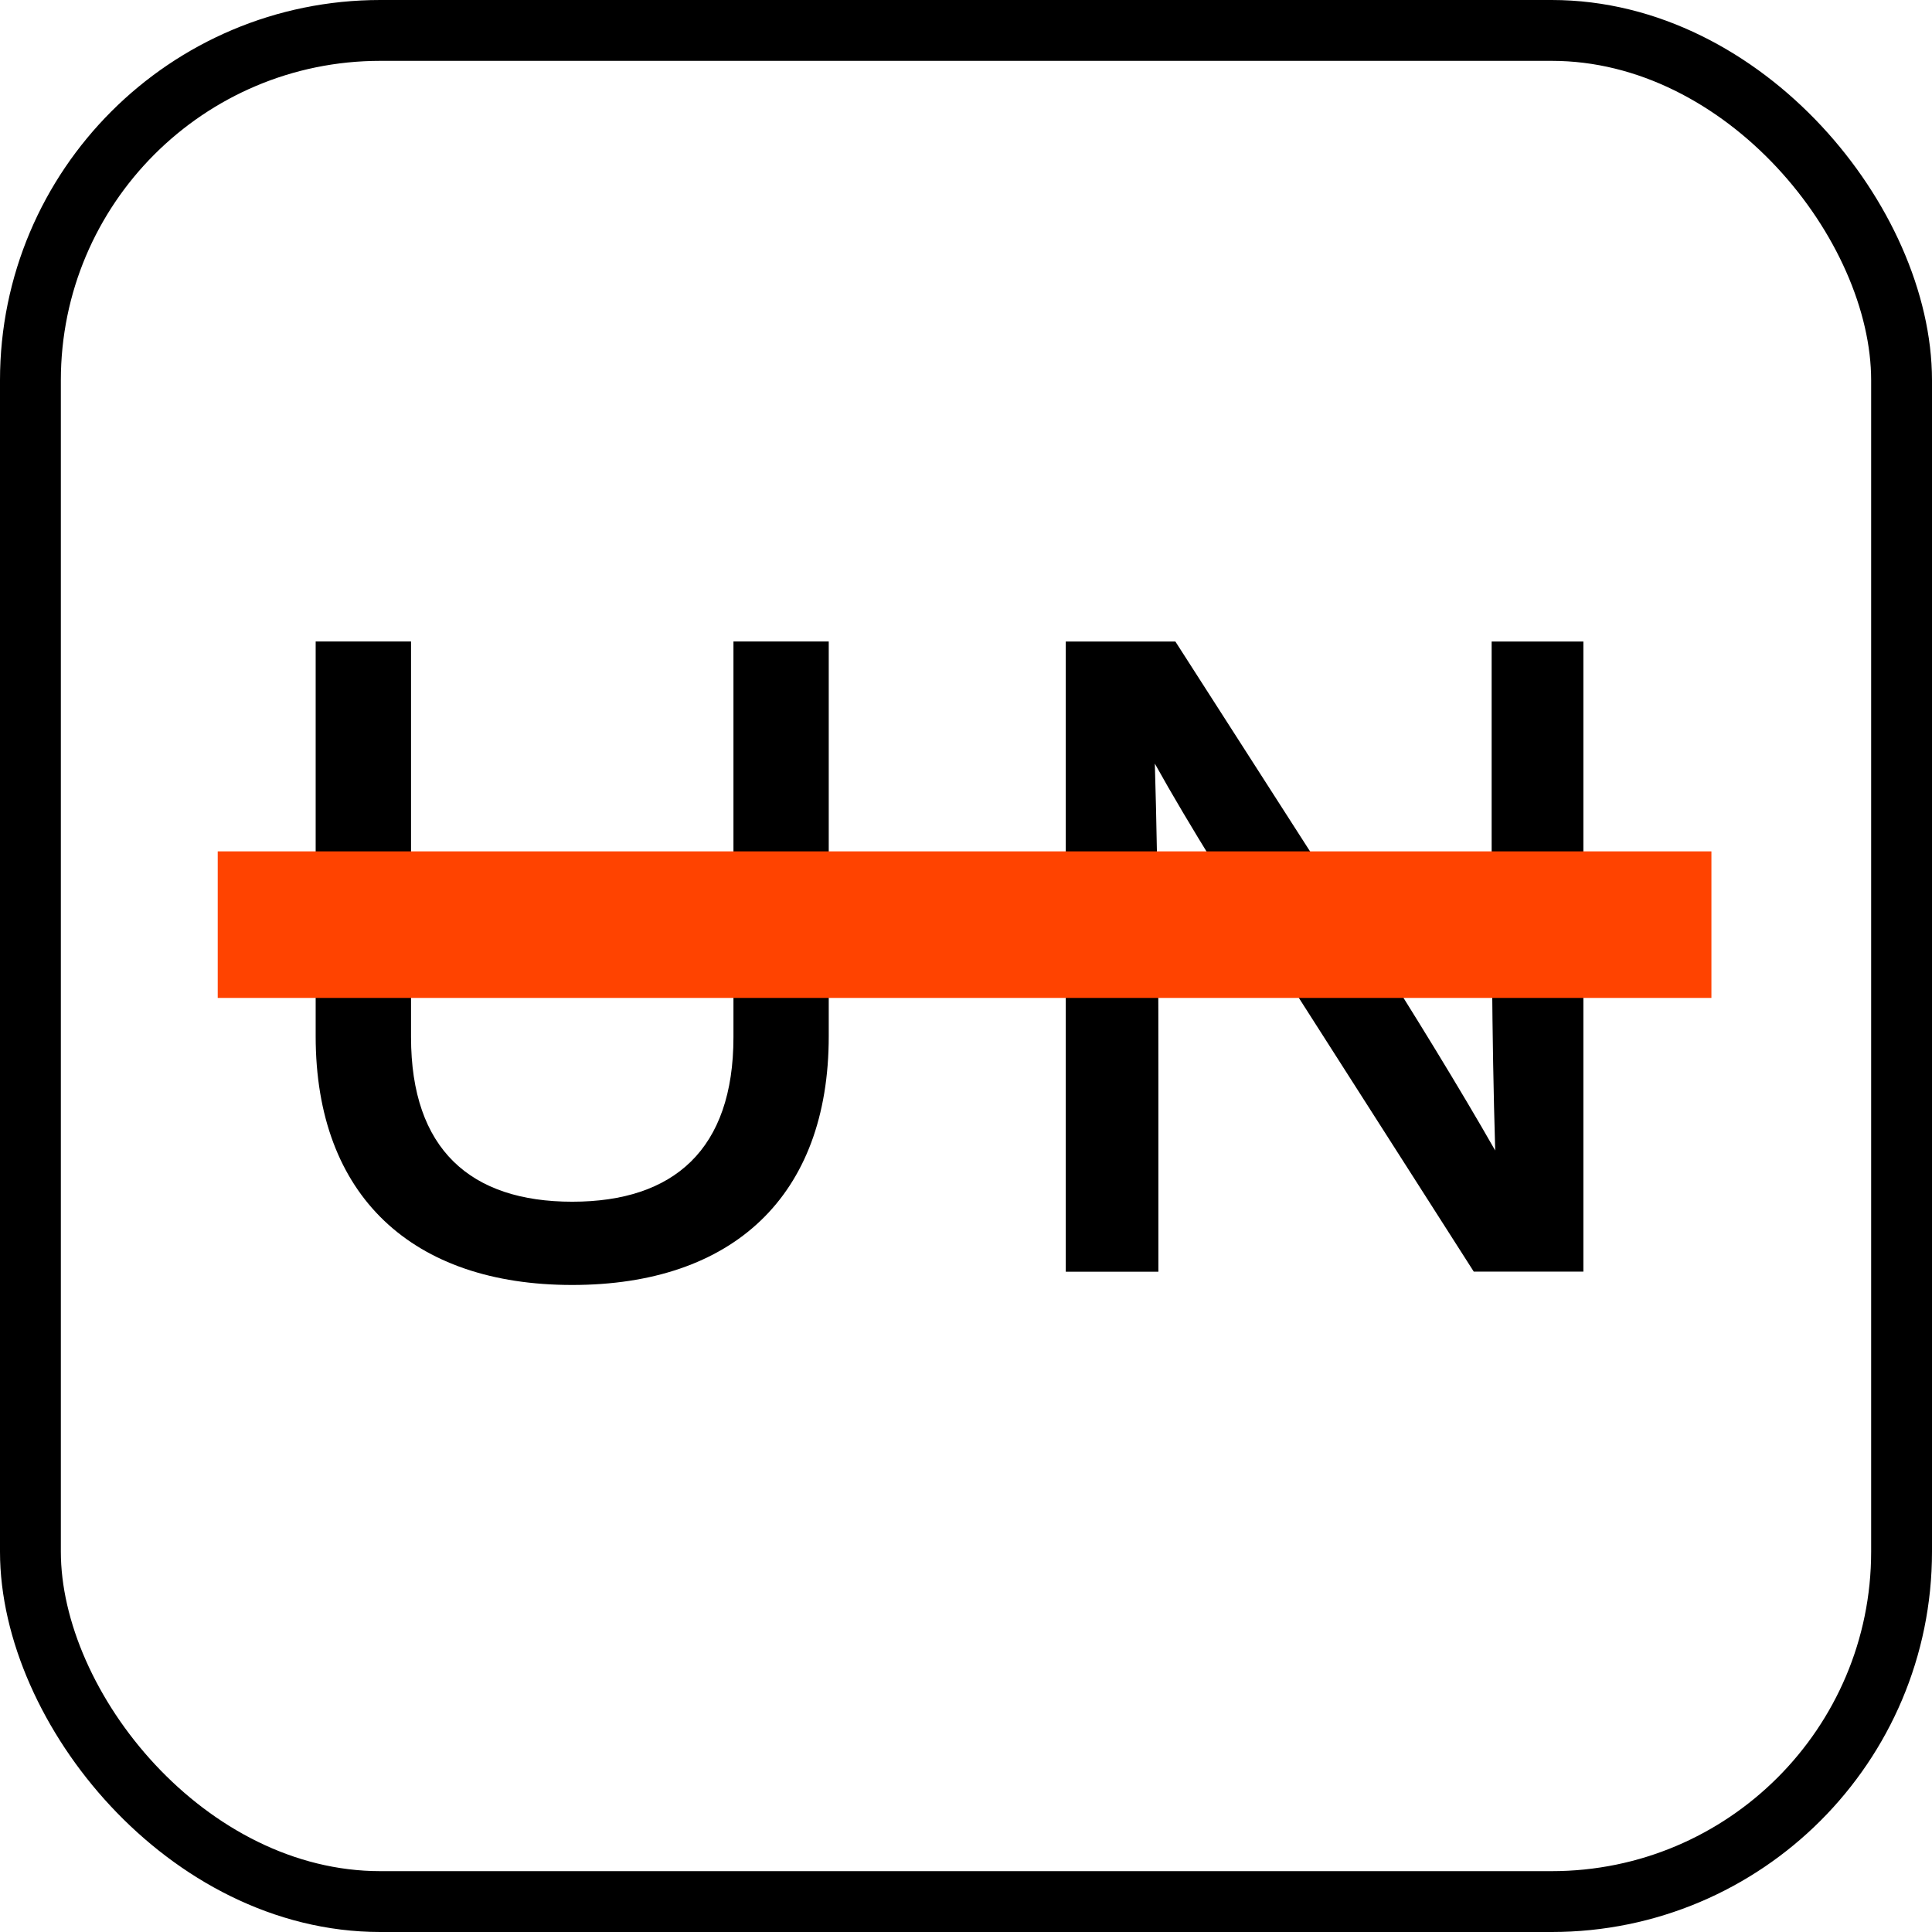
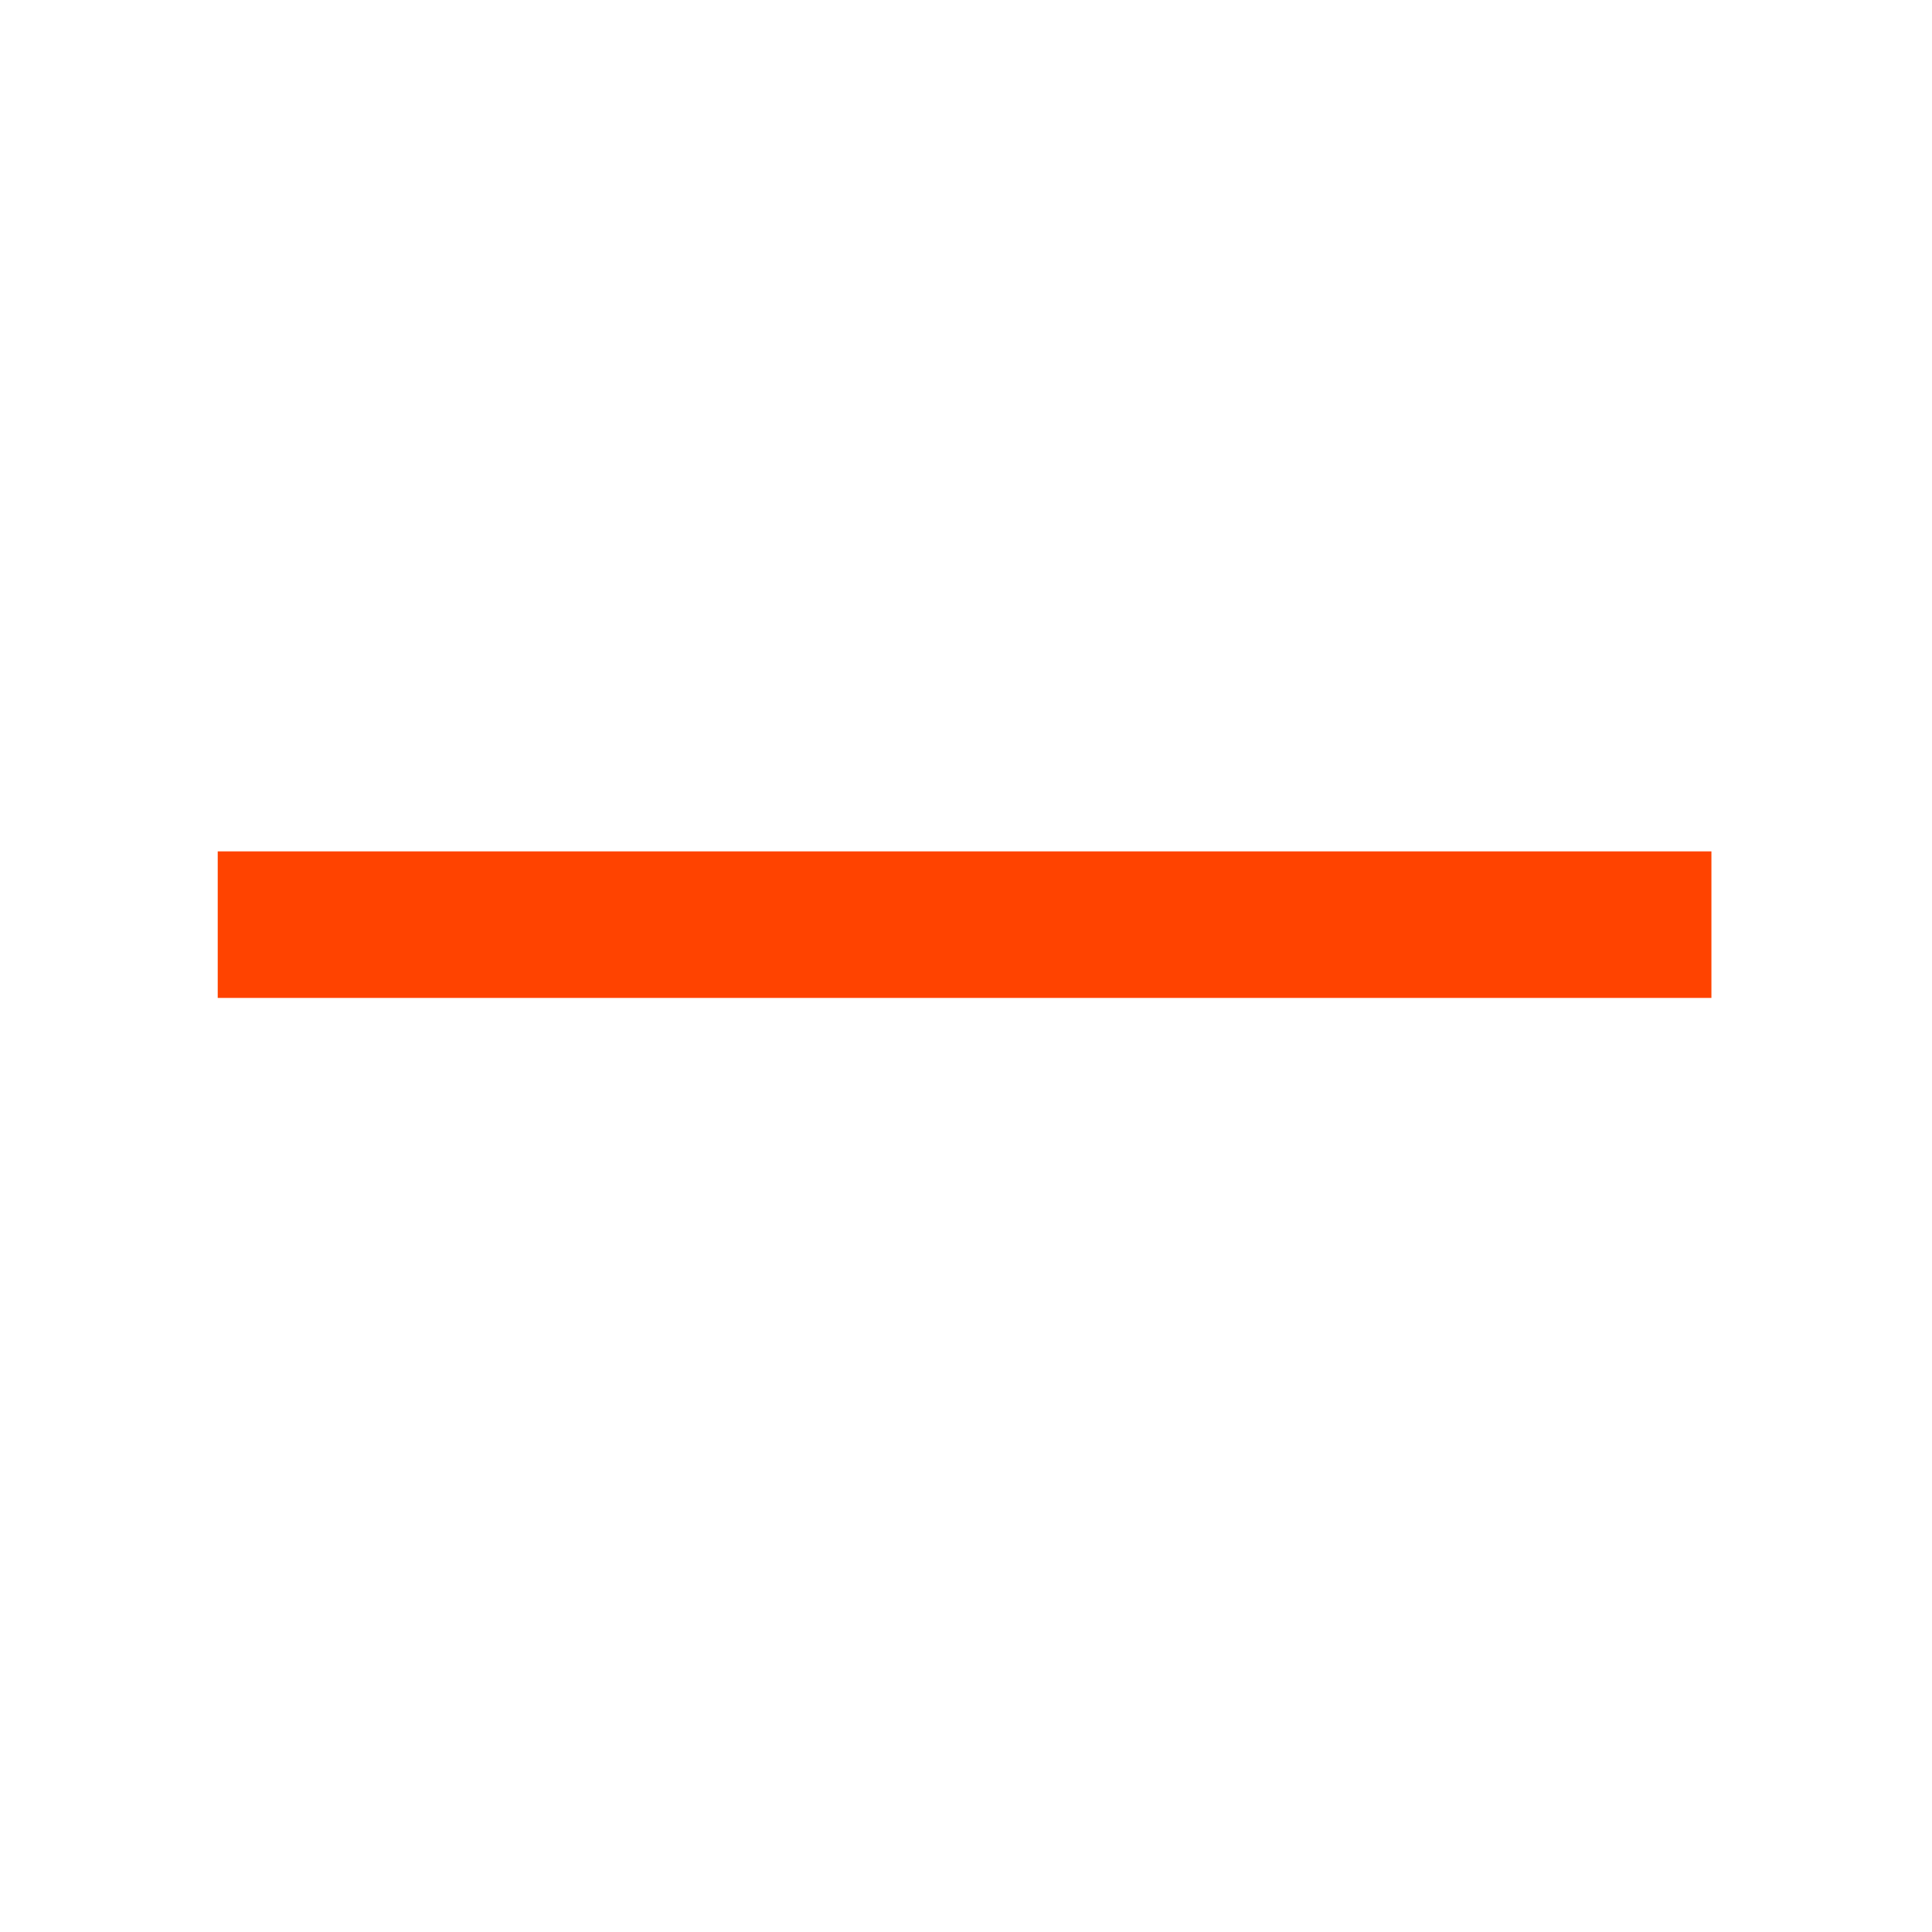
<svg xmlns="http://www.w3.org/2000/svg" width="254" height="254" viewBox="0 0 254 254" fill="none">
-   <path d="M41.501 136.233V84.332H54.038V136.349C54.038 151.131 61.886 157.989 75.233 157.989C88.589 157.989 96.427 151.121 96.427 136.349V84.332H108.955V136.233C108.955 157.292 96.311 168.935 75.223 168.935C54.263 168.935 41.501 157.292 41.501 136.233Z" fill="black" />
-   <path d="M208.166 84.332V167.182H193.757L168.107 127.04C162.599 118.429 156.281 108.422 151.826 100.392C152.294 115.988 152.294 130.295 152.294 142.055V167.192H140.117V84.341H154.526L180.293 124.493C185.567 132.755 192.002 143.227 196.574 151.257C196.106 135.545 196.106 121.238 196.106 109.478V84.341H208.166V84.332Z" fill="black" />
  <path d="M225 111.93H28.624V131.197H225V111.93Z" fill="#FF4300" />
-   <rect x="4" y="4" width="246" height="246" rx="46" stroke="black" stroke-width="8" />
</svg>